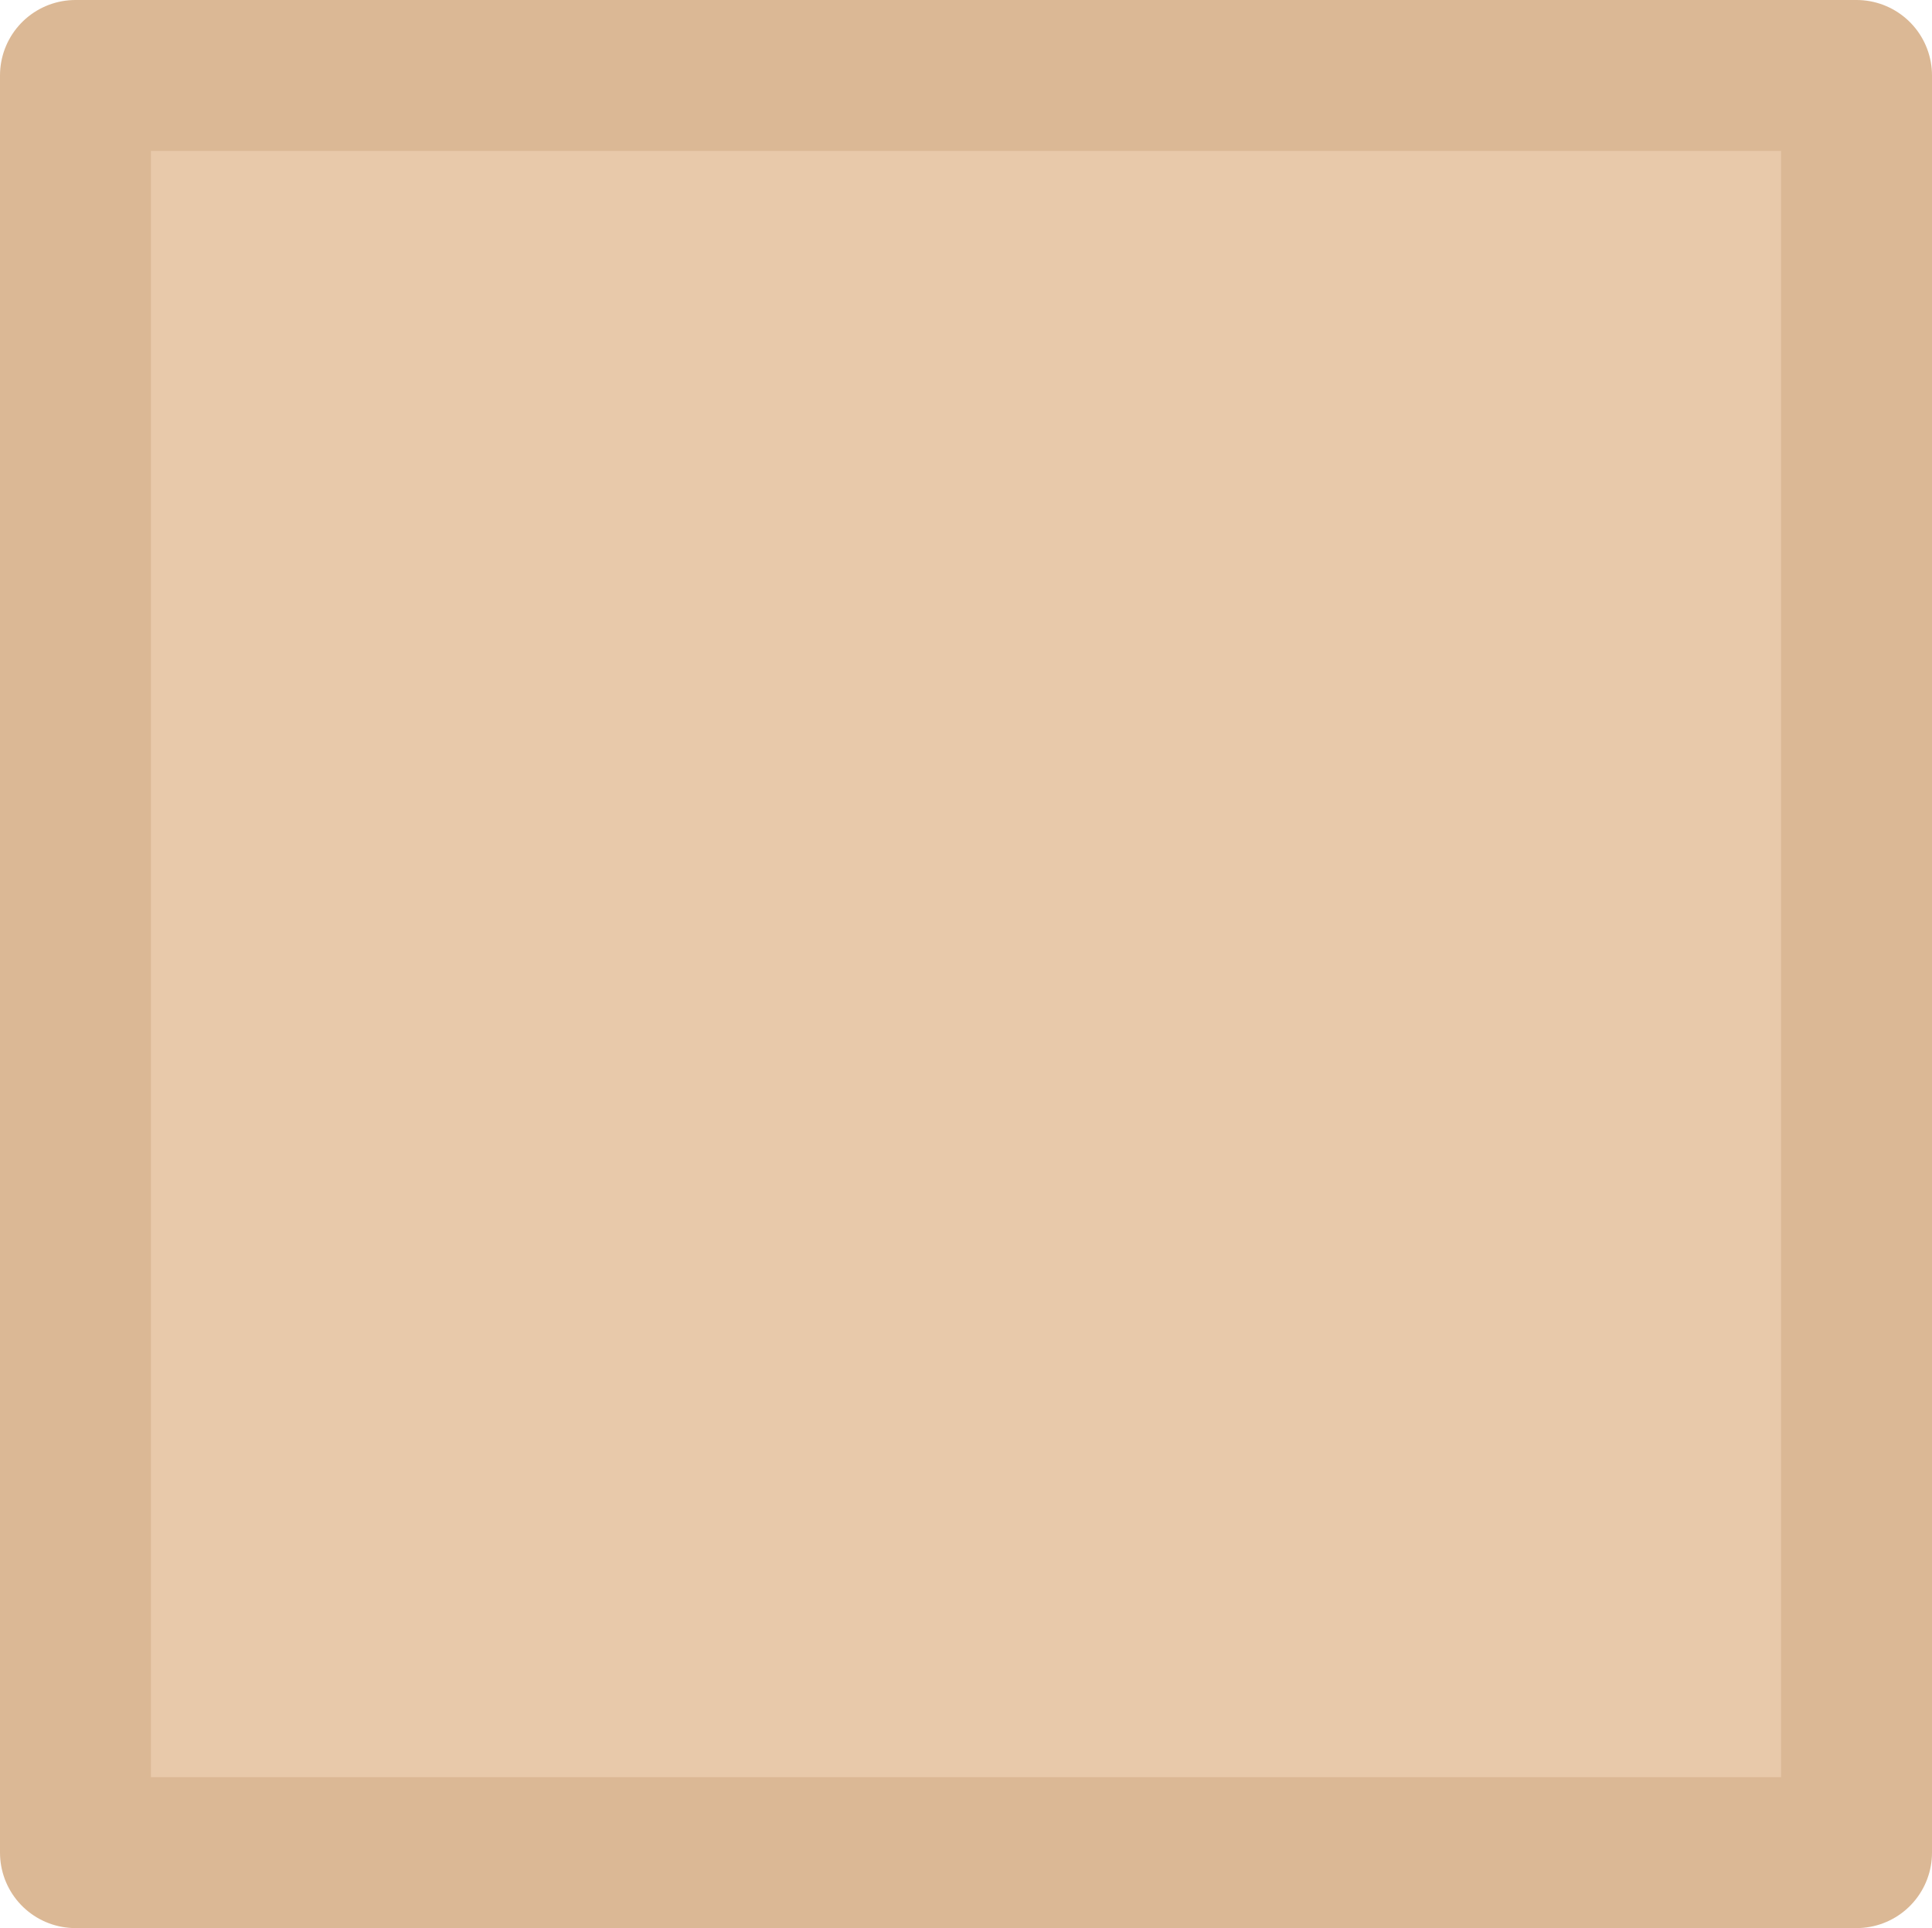
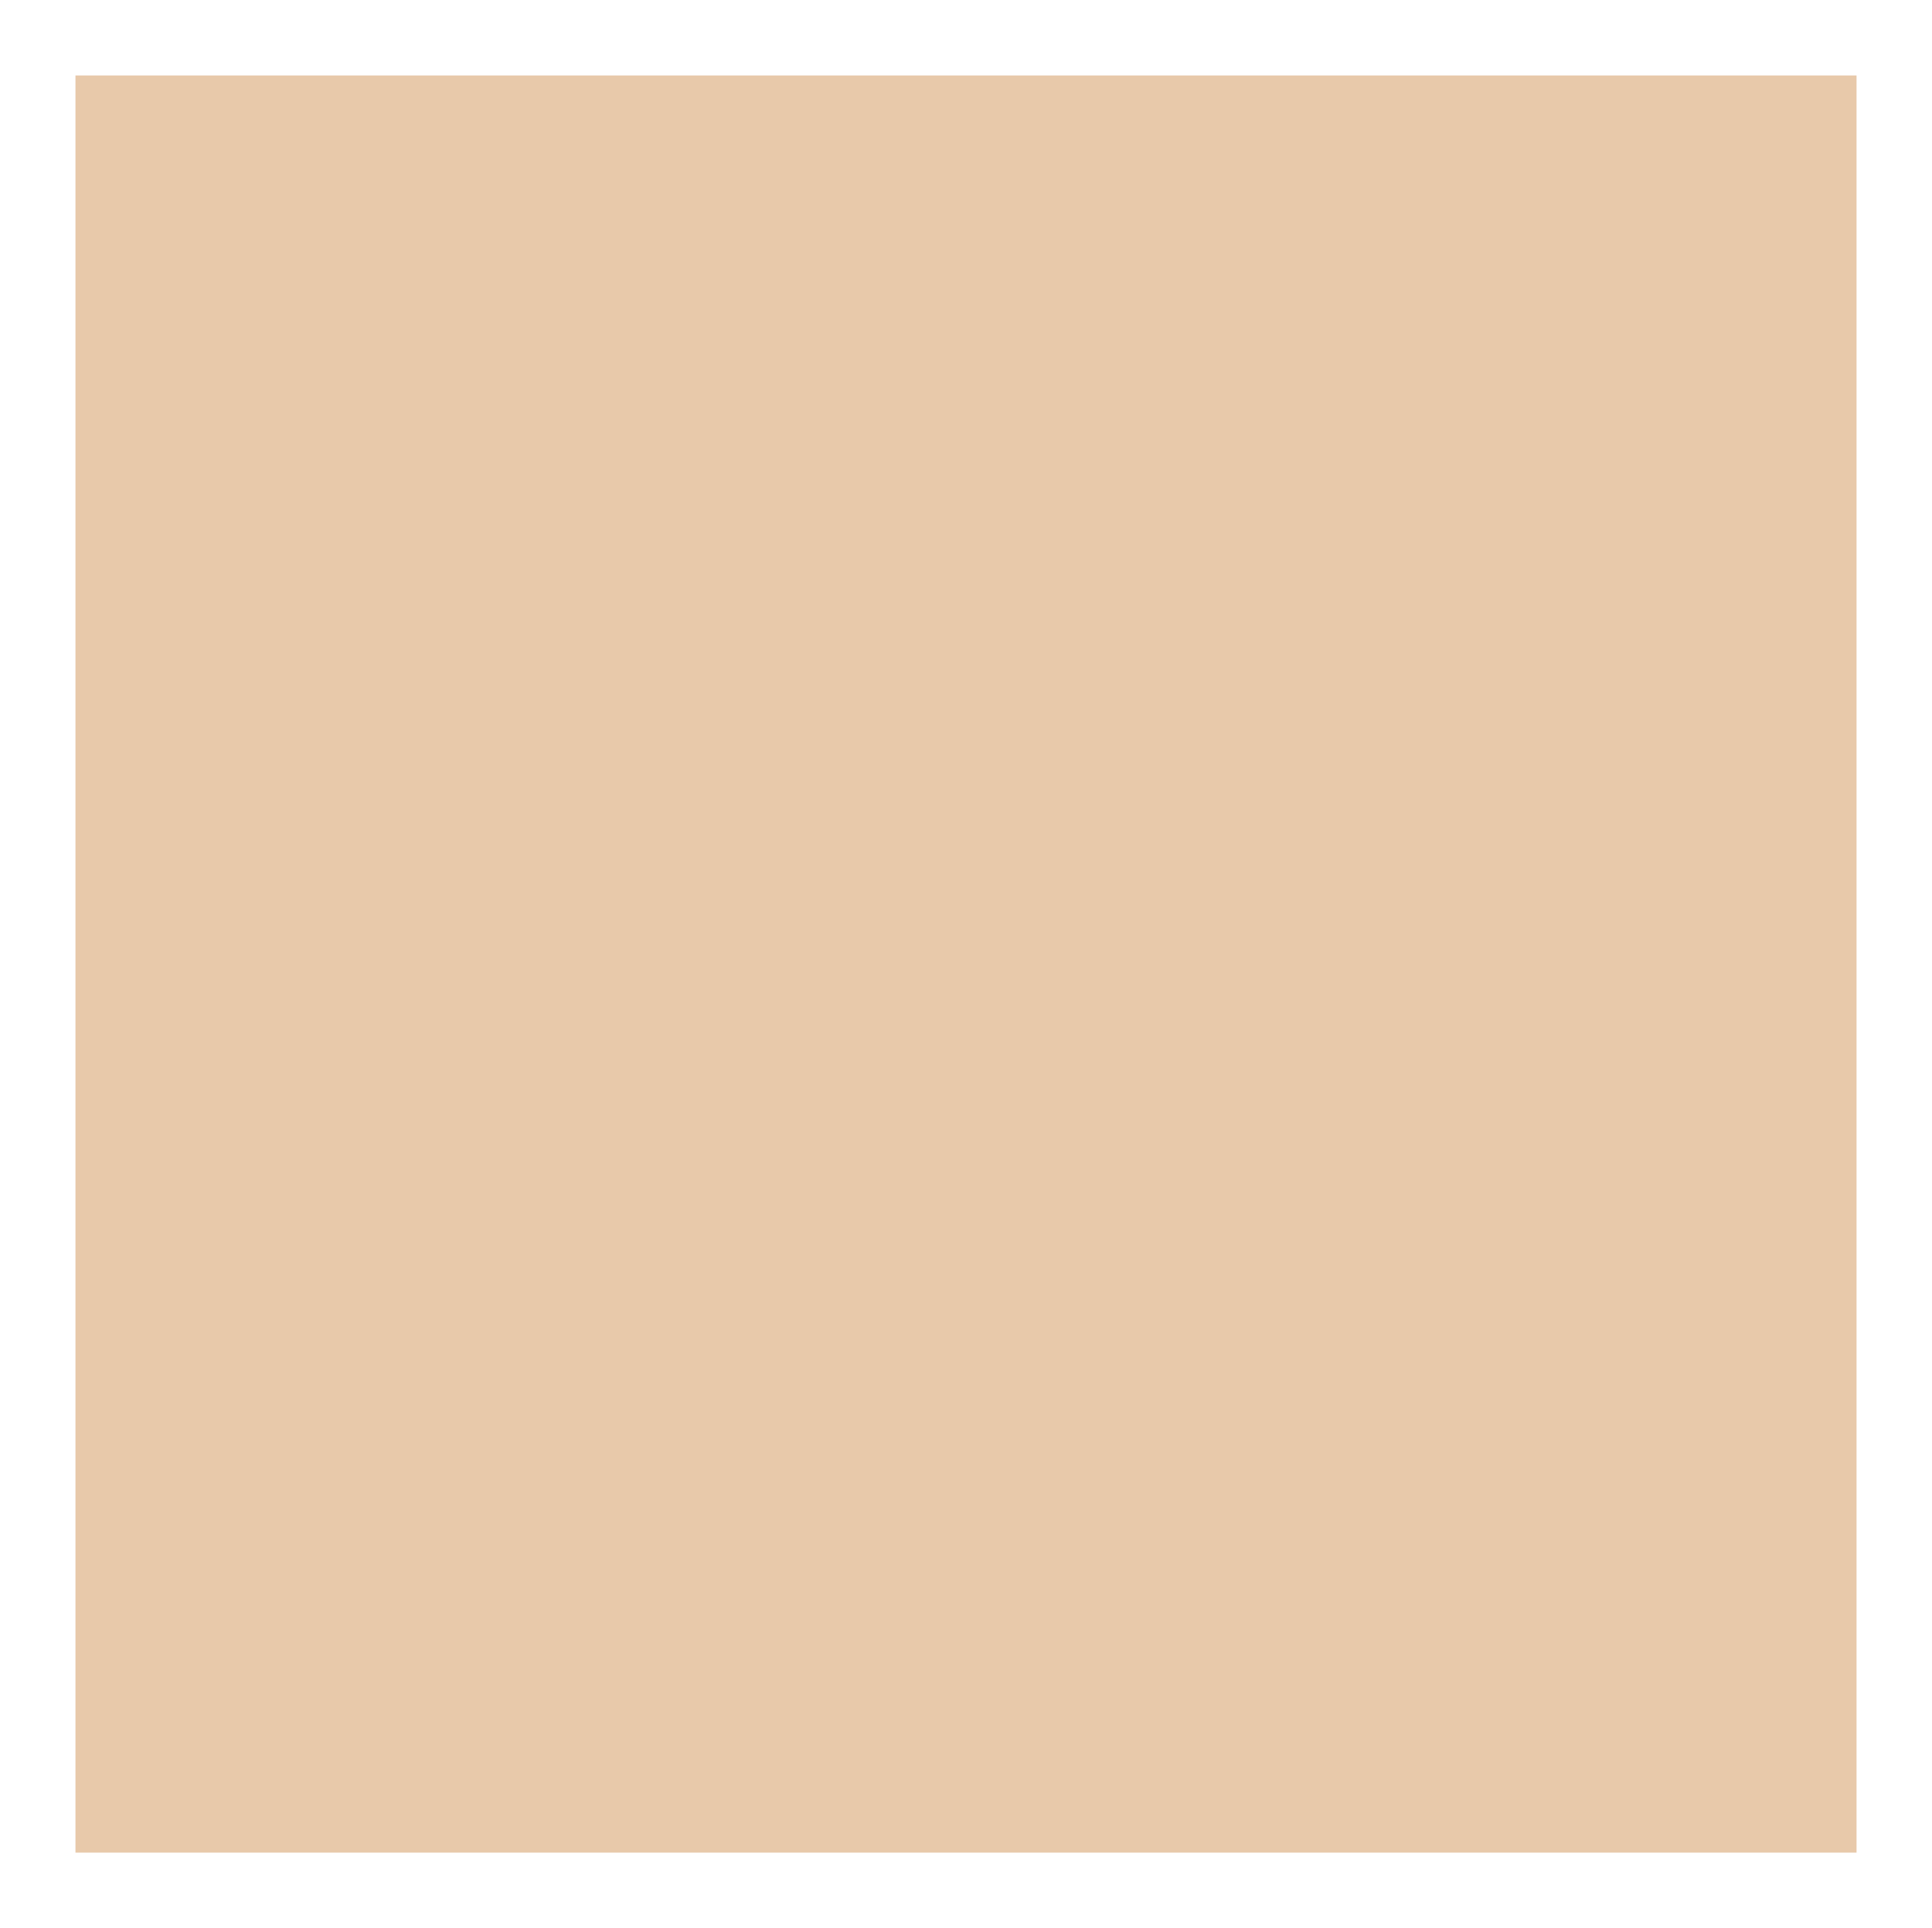
<svg xmlns="http://www.w3.org/2000/svg" height="25.55px" width="25.6px">
  <g transform="matrix(1.0, 0.0, 0.0, 1.0, 1.0, 1.0)">
    <path d="M23.6 23.55 L0.0 23.55 0.0 0.0 23.6 0.0 23.6 23.55" fill="#e8c9aa" fill-rule="evenodd" stroke="none" />
-     <path d="M23.6 23.55 L0.0 23.55 0.0 0.0 23.6 0.0 23.6 23.55 Z" fill="none" stroke="#dbb895" stroke-linecap="round" stroke-linejoin="round" stroke-width="2.0" />
  </g>
</svg>